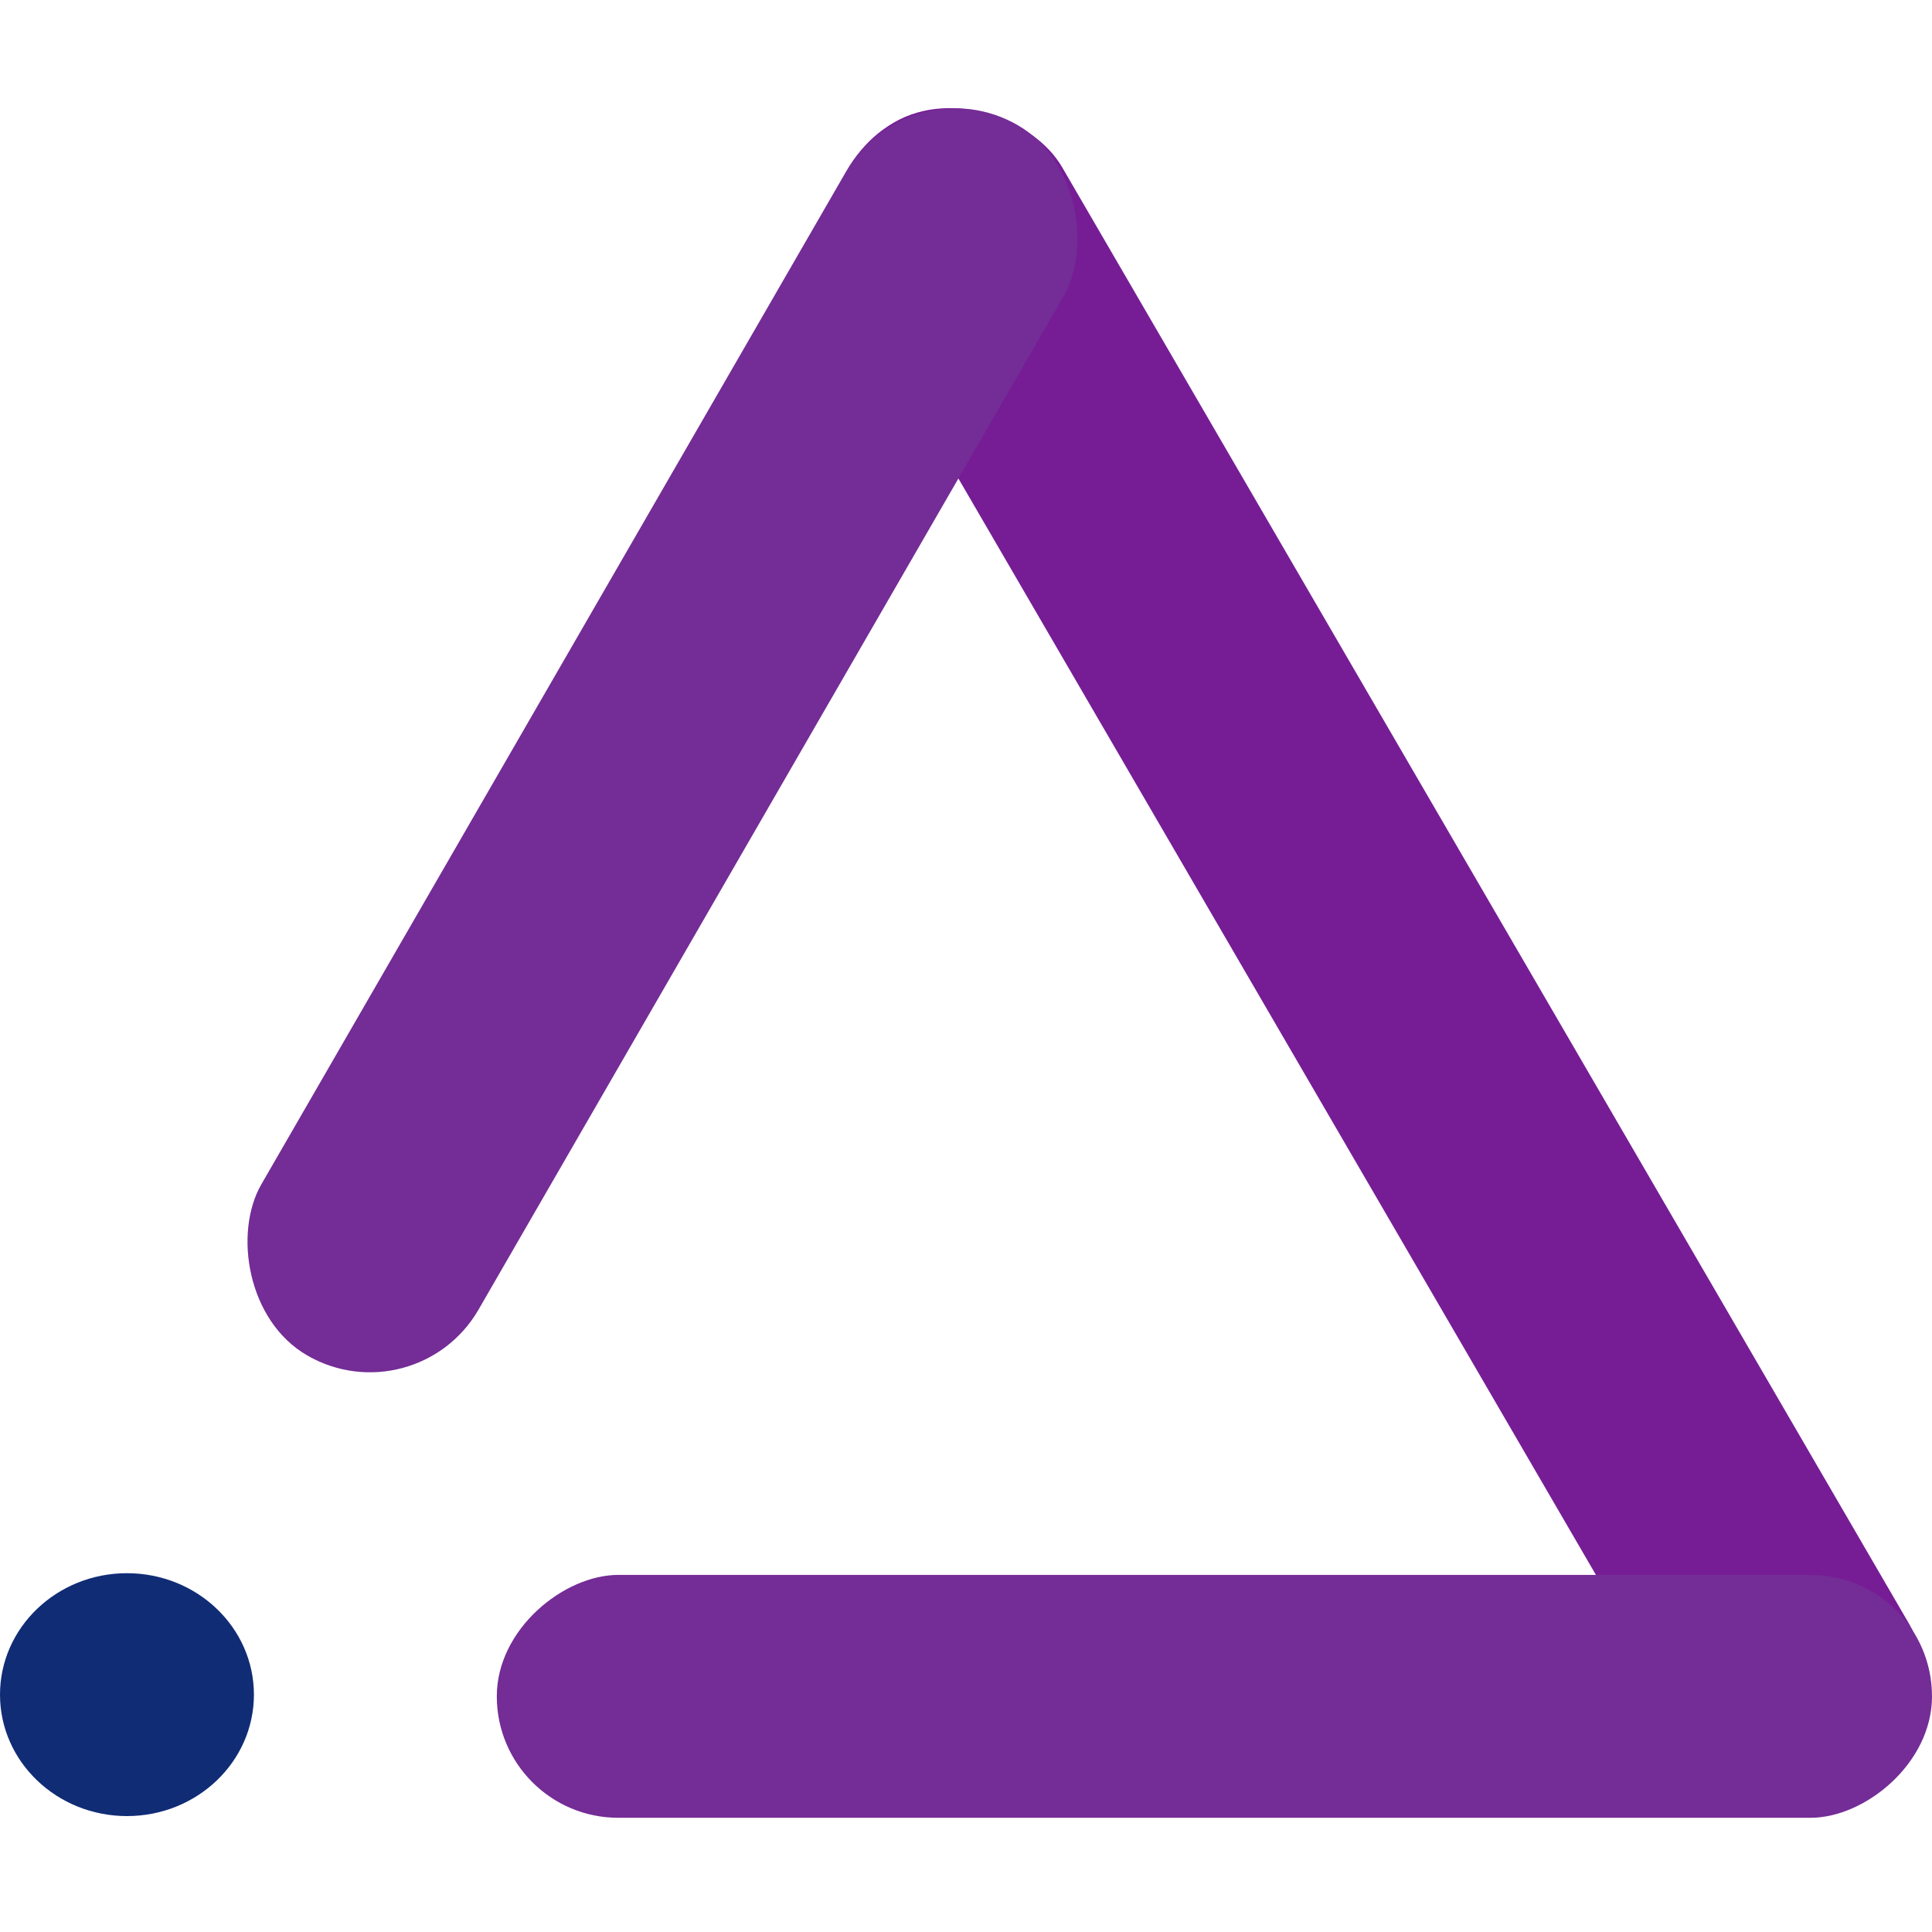
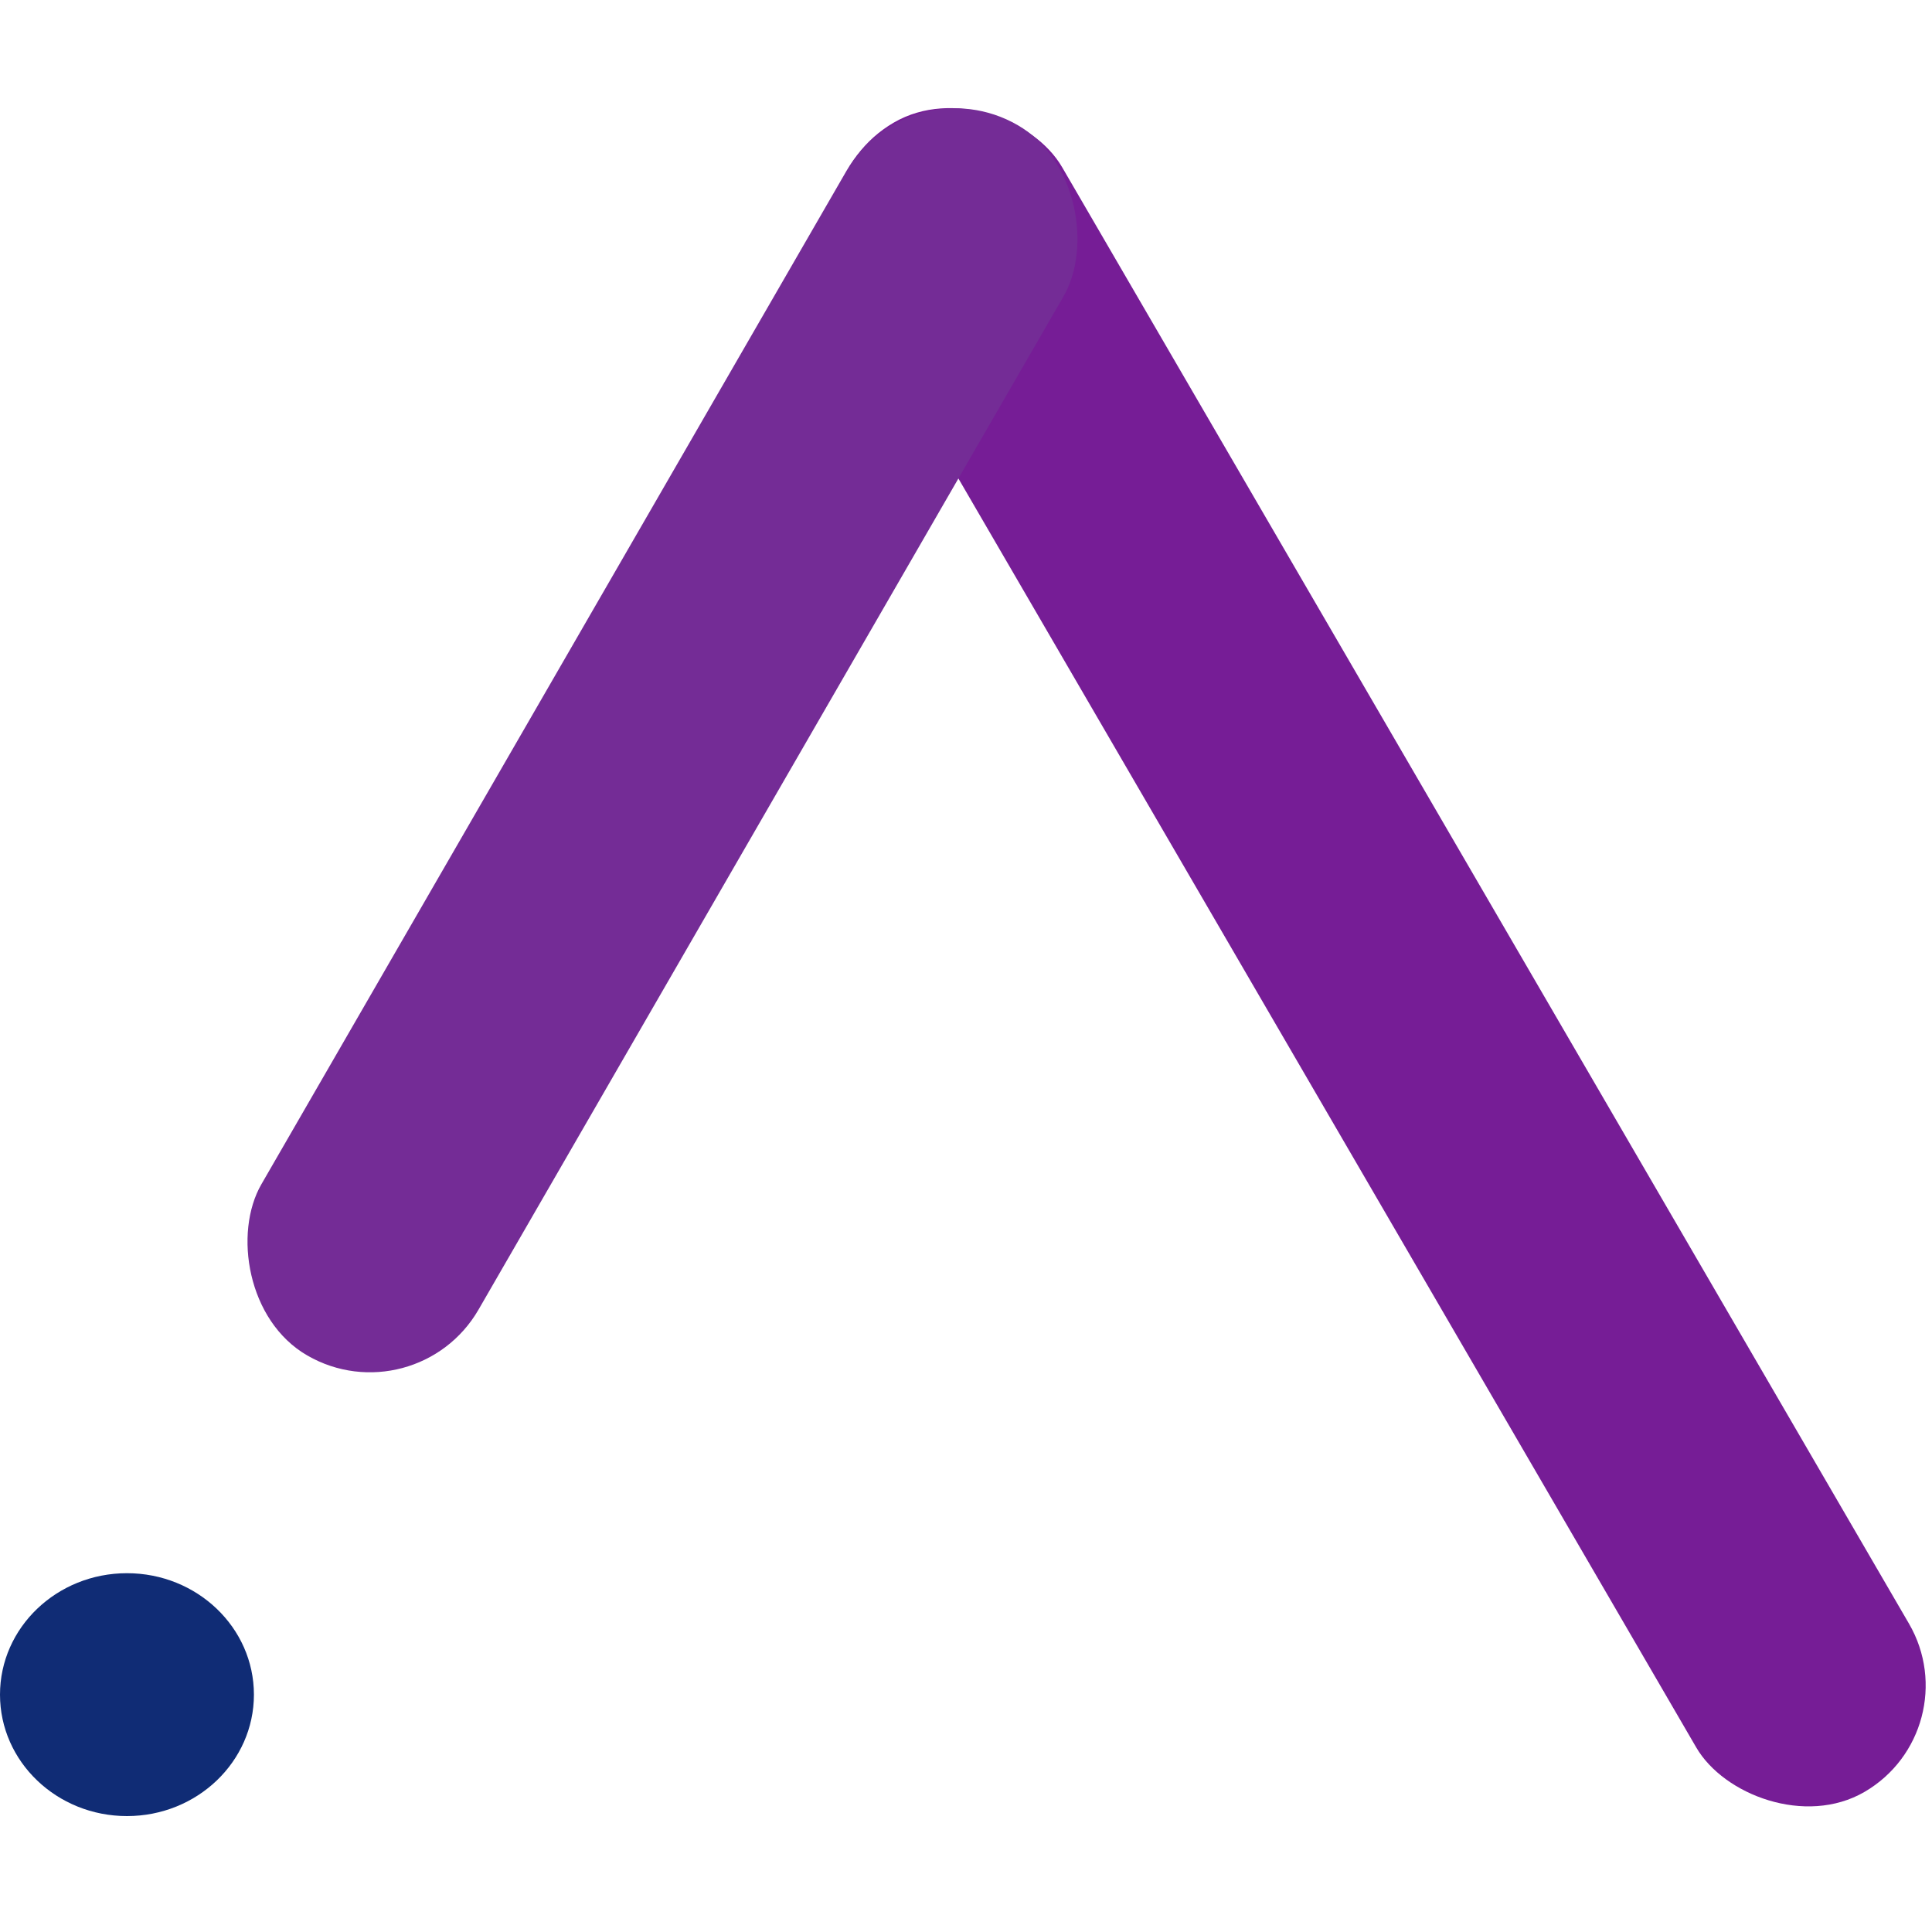
<svg xmlns="http://www.w3.org/2000/svg" width="175" height="175" viewBox="0 0 175 156" fill="none">
  <rect x="71.325" y="7.207" width="22.295" height="174.912" rx="11.147" transform="rotate(-30.176 71.325 7.207)" fill="#761D96" />
  <rect x="82.344" y="-3.845" width="22.711" height="128.687" rx="11.356" transform="rotate(30 82.344 -3.845)" fill="#742C96" />
-   <rect x="175" y="133.155" width="22" height="130" rx="11" transform="rotate(90 175 133.155)" fill="#742C96" />
  <ellipse cx="11.5" cy="144" rx="11.5" ry="11" fill="#102C75" />
</svg>